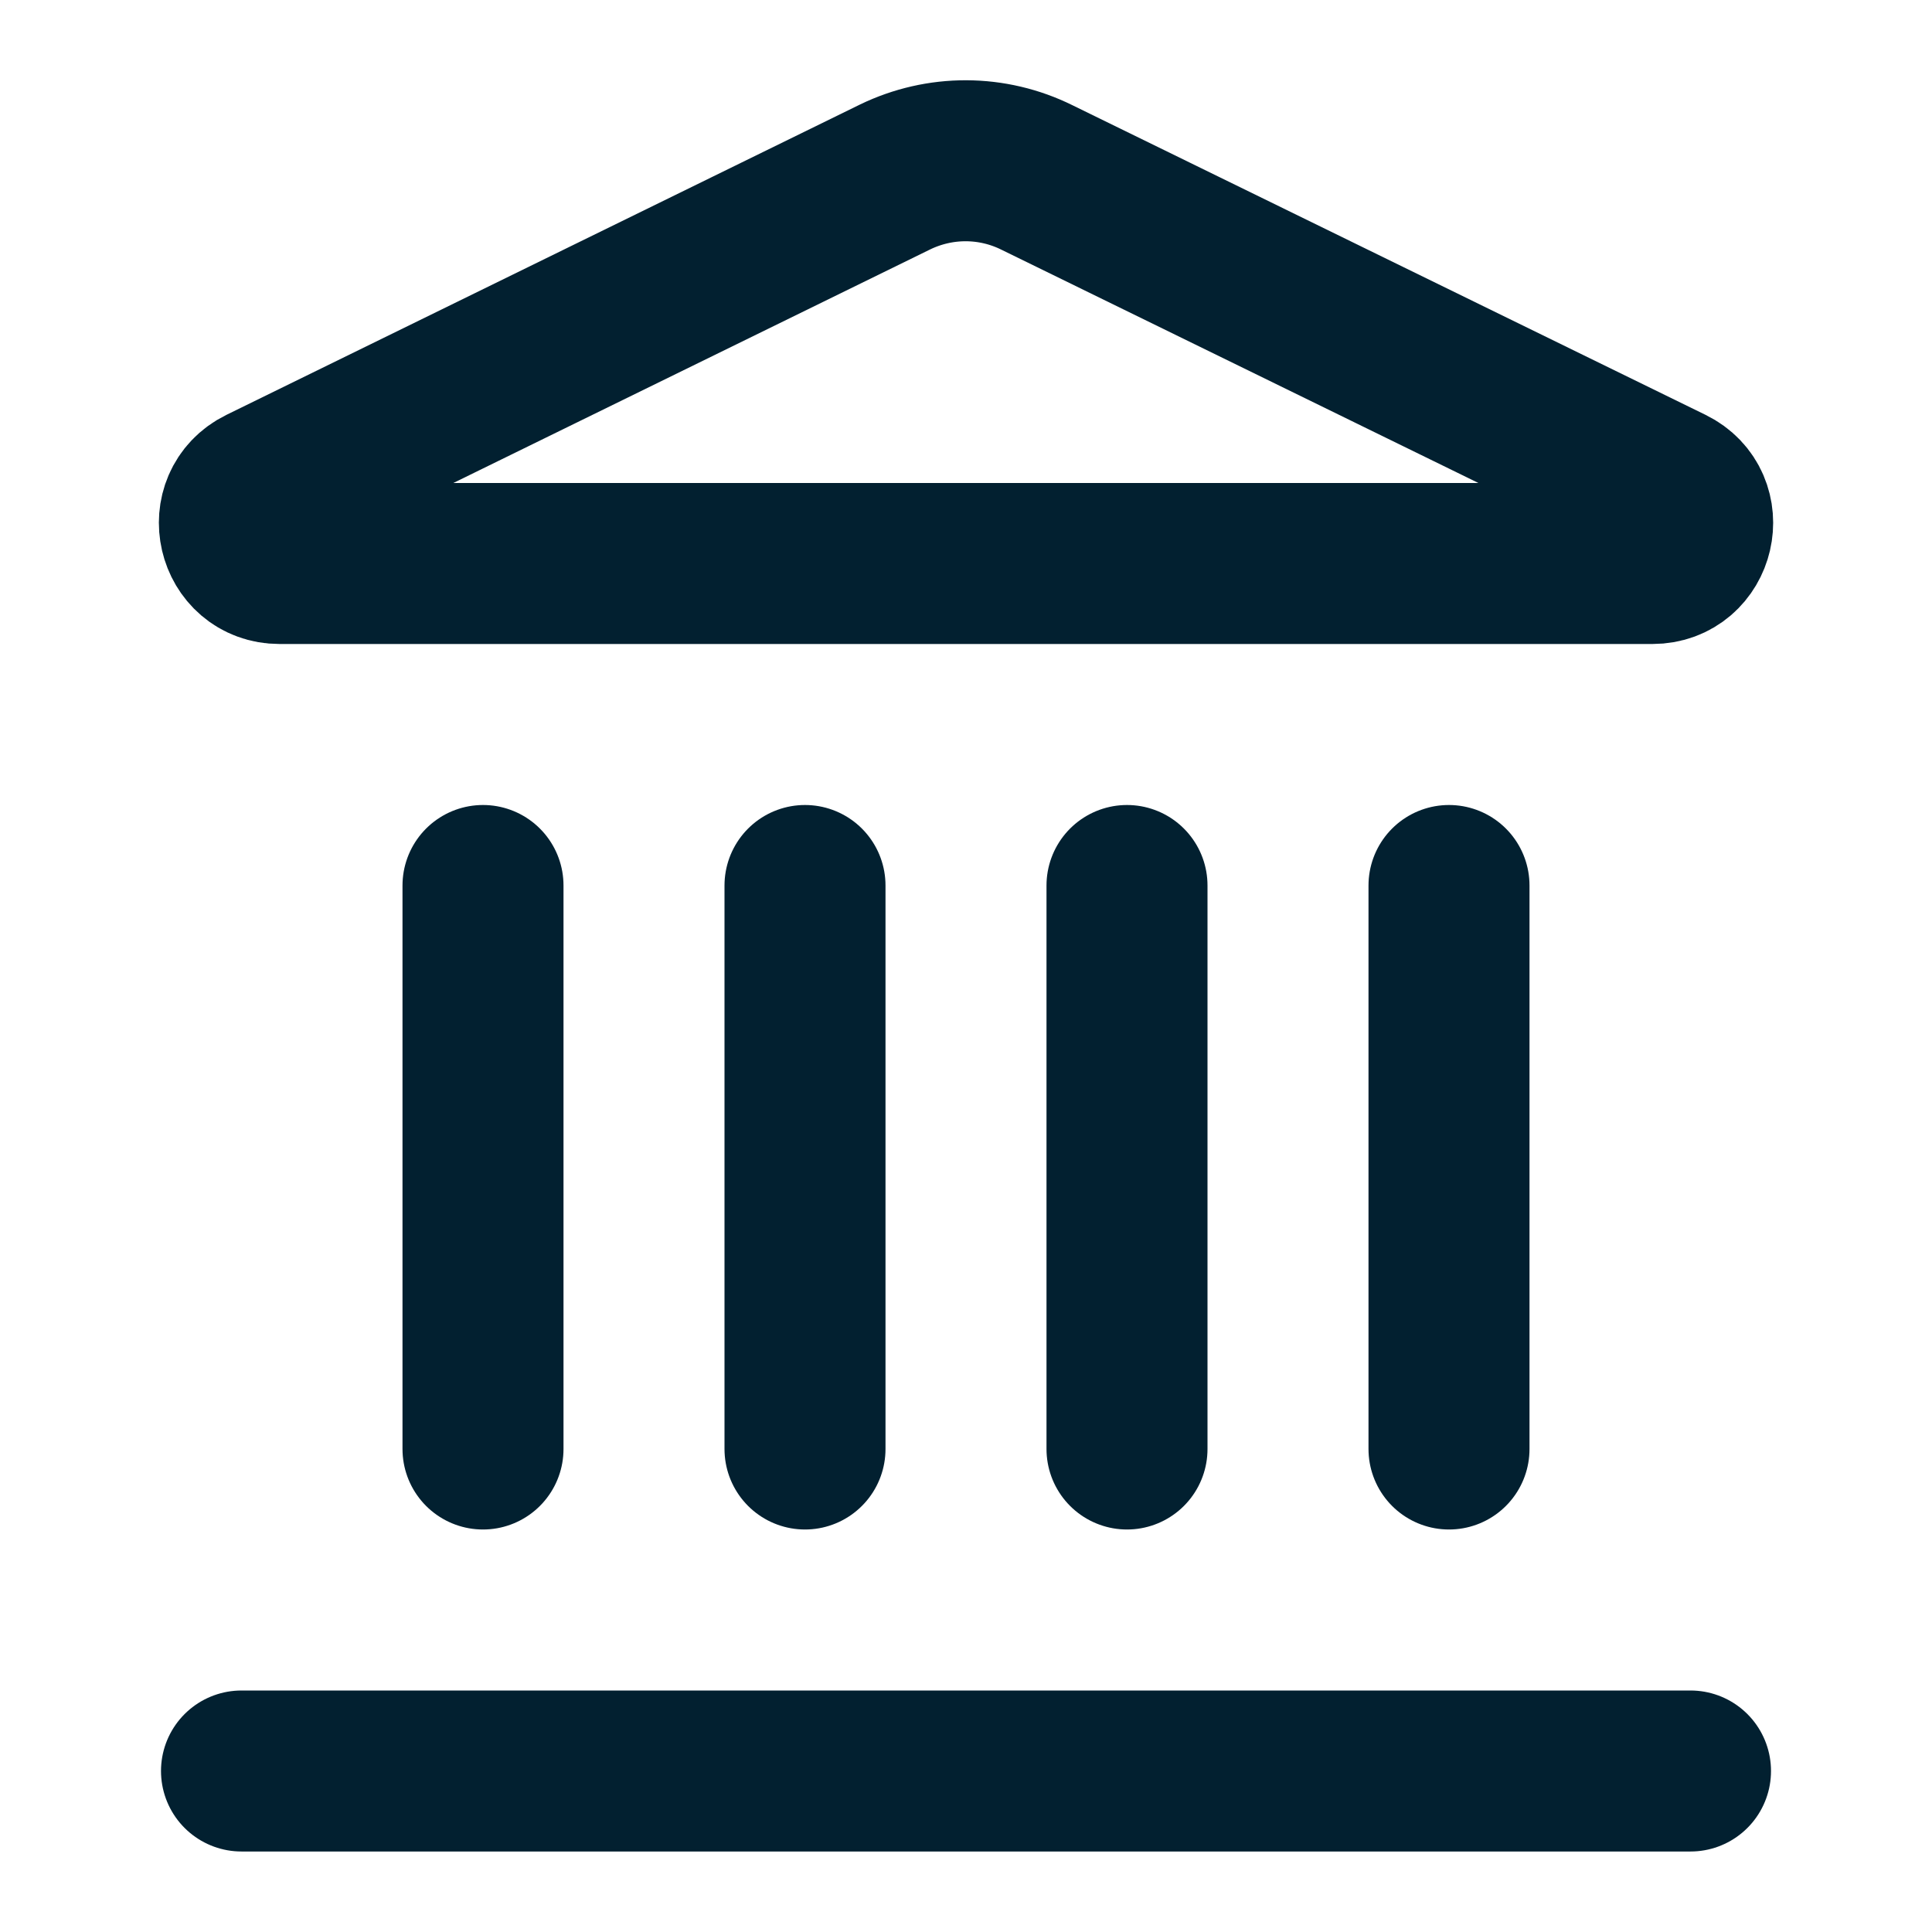
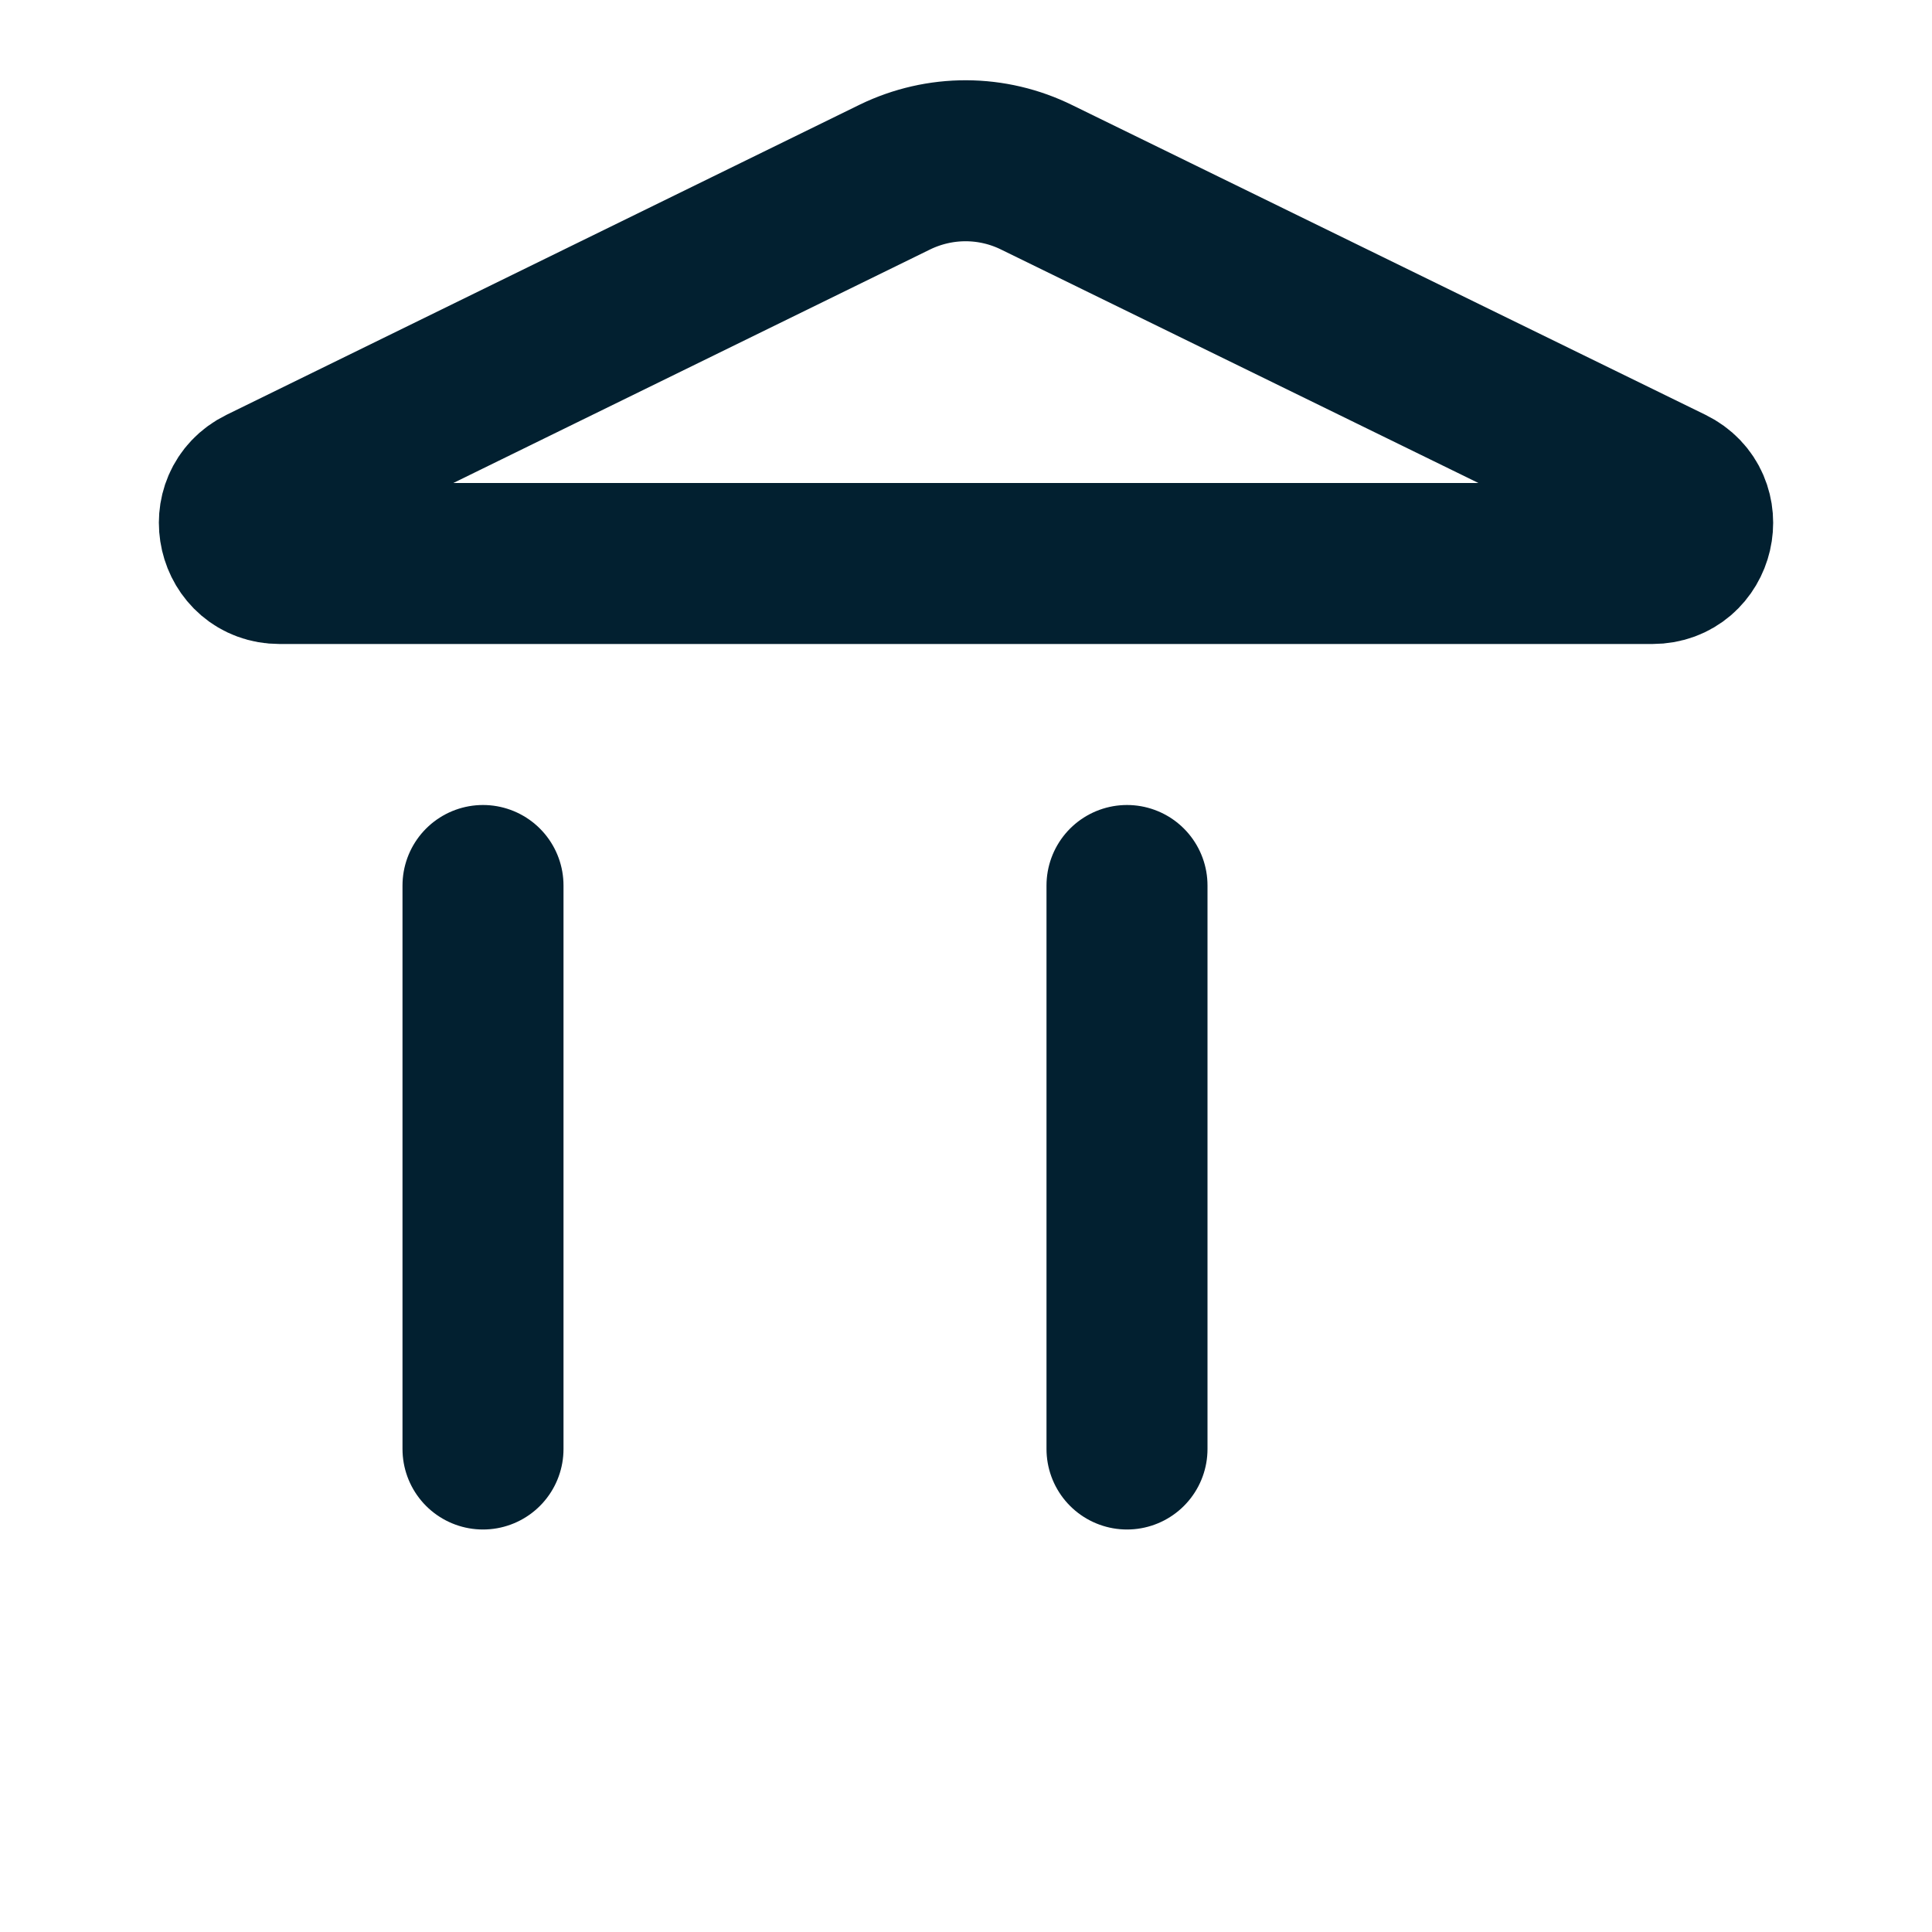
<svg xmlns="http://www.w3.org/2000/svg" width="24" height="24" viewBox="0 0 24 24" fill="none">
-   <path d="M10 18V11" stroke="#022030" stroke-width="2" stroke-linecap="round" stroke-linejoin="round" />
  <path d="M11.12 2.198C11.395 2.065 11.696 1.996 12.001 1.997C12.306 1.998 12.607 2.069 12.88 2.204L20.746 6.051C21.222 6.284 21.056 7 20.526 7H3.474C2.944 7 2.779 6.284 3.254 6.051L11.12 2.198Z" stroke="#022030" stroke-width="2" stroke-linecap="round" stroke-linejoin="round" />
  <path d="M14 18V11" stroke="#022030" stroke-width="2" stroke-linecap="round" stroke-linejoin="round" />
-   <path d="M18 18V11" stroke="#022030" stroke-width="2" stroke-linecap="round" stroke-linejoin="round" />
-   <path d="M3 22H21" stroke="#022030" stroke-width="2" stroke-linecap="round" stroke-linejoin="round" />
  <path d="M6 18V11" stroke="#022030" stroke-width="2" stroke-linecap="round" stroke-linejoin="round" />
</svg>